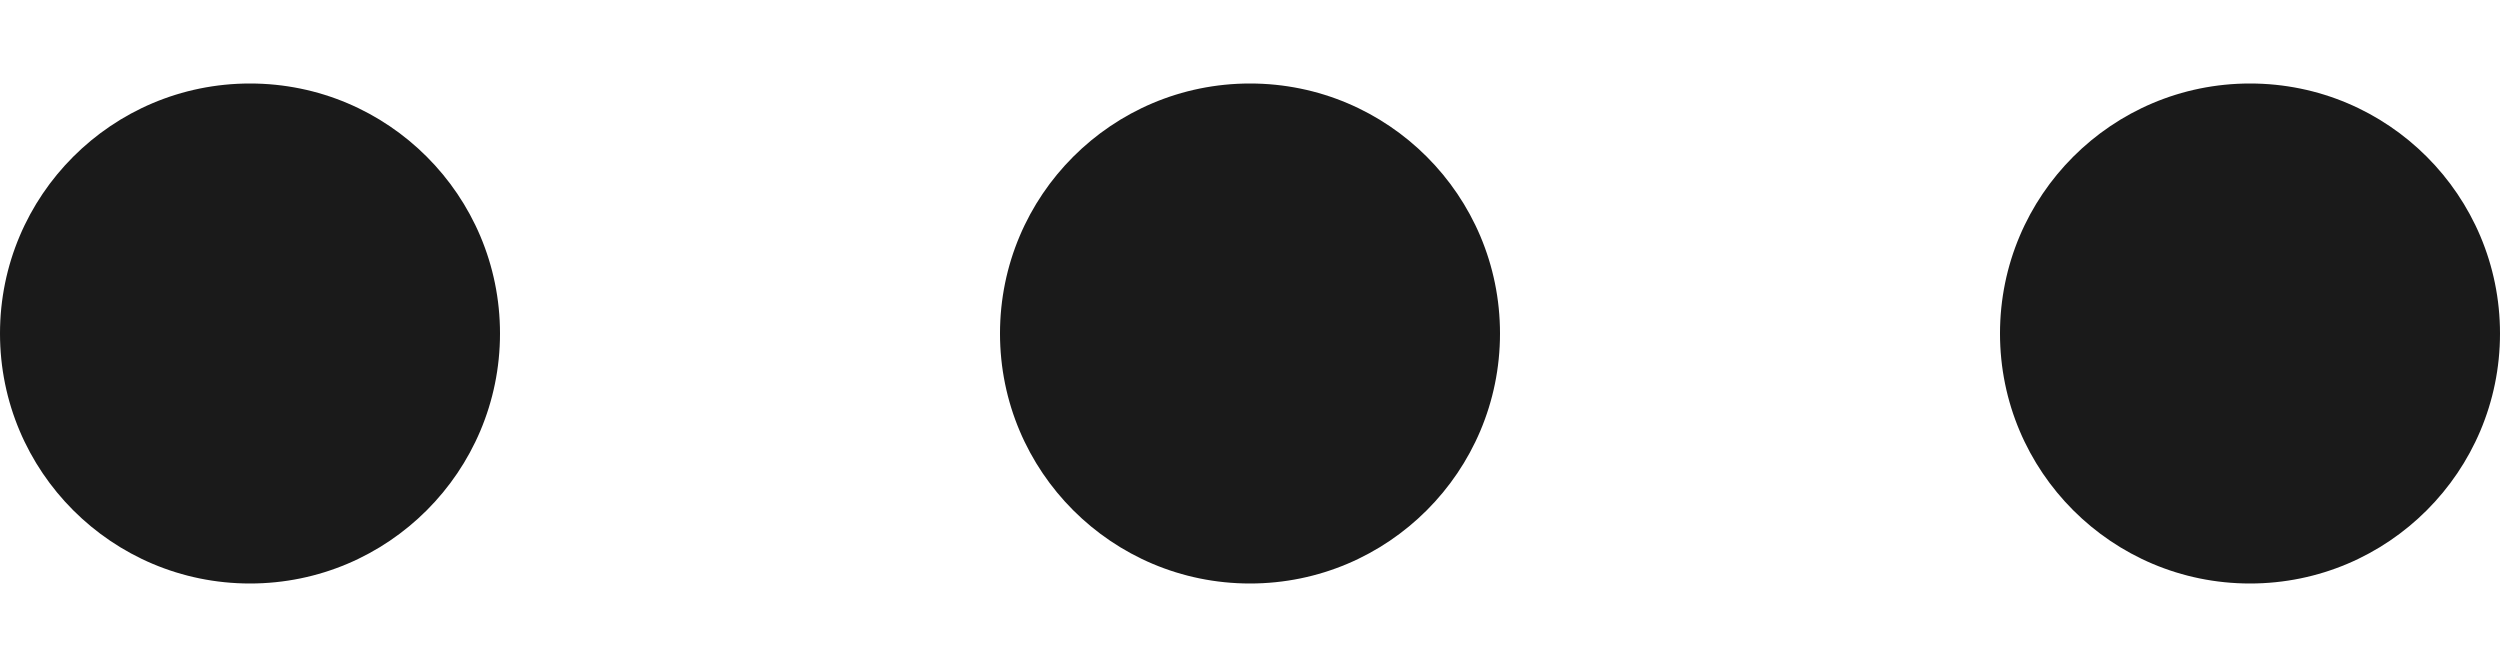
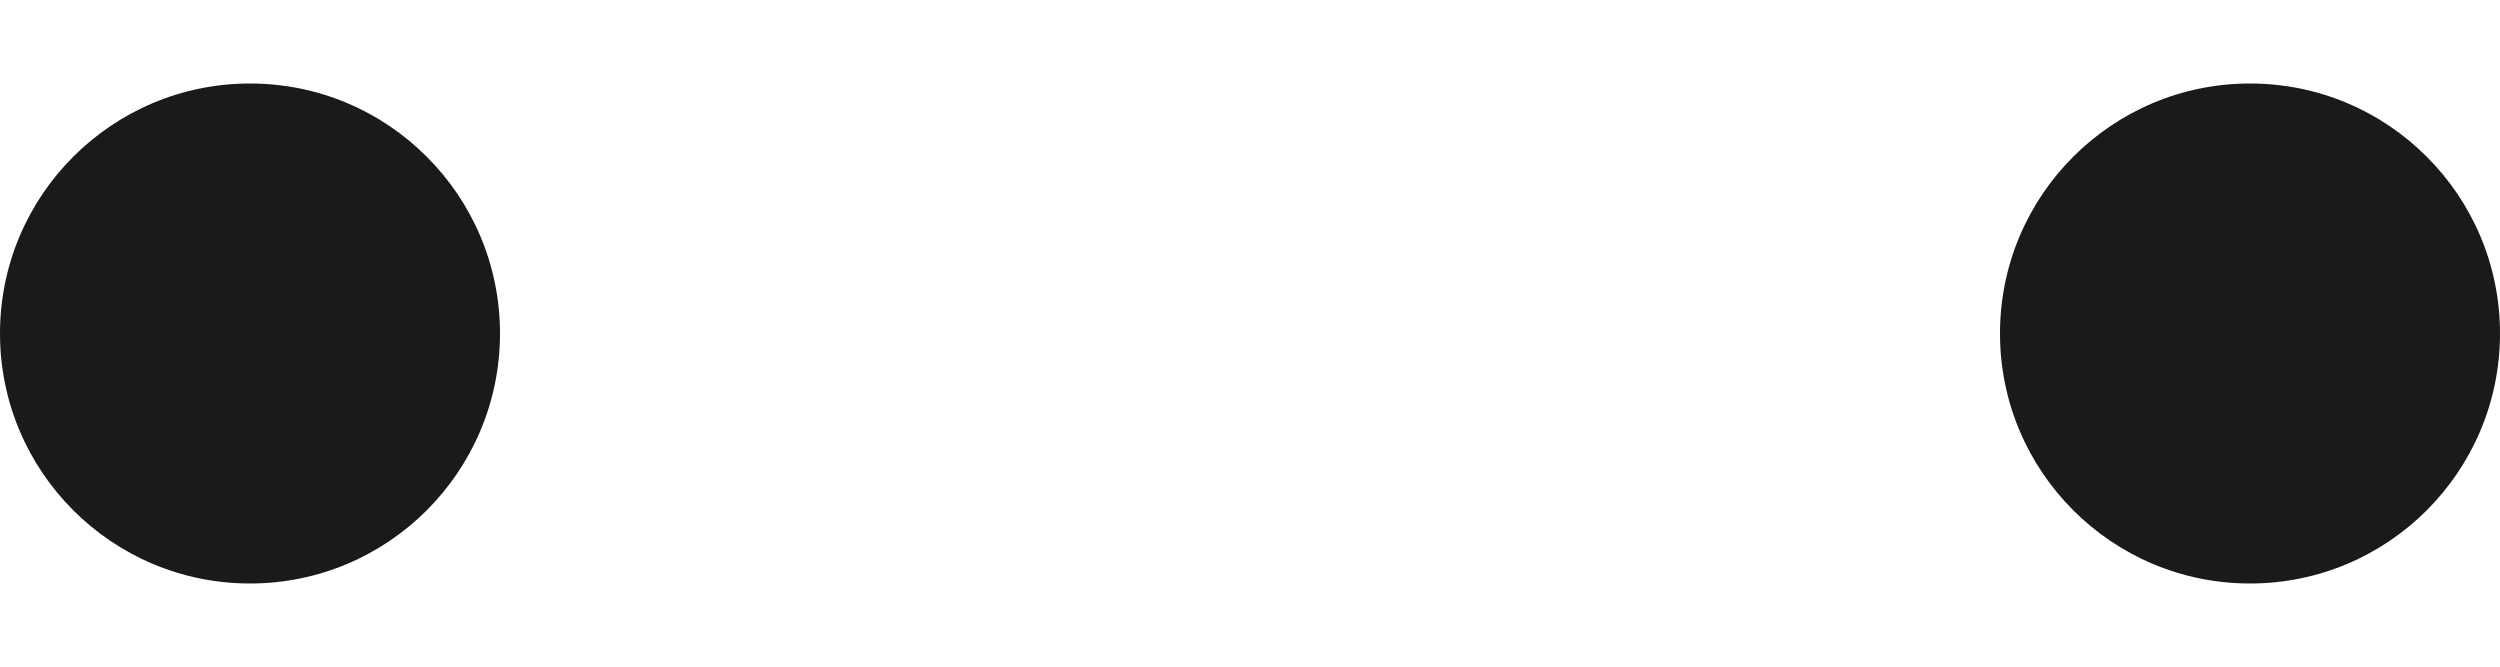
<svg xmlns="http://www.w3.org/2000/svg" width="15" height="4" viewBox="0 0 15 4" fill="none">
  <circle cx="1.5" cy="2.001" r="1.5" fill="#1A1A1A" />
-   <circle cx="7.5" cy="2.001" r="1.5" fill="#1A1A1A" />
  <circle cx="13.5" cy="2.001" r="1.5" fill="#1A1A1A" />
</svg>